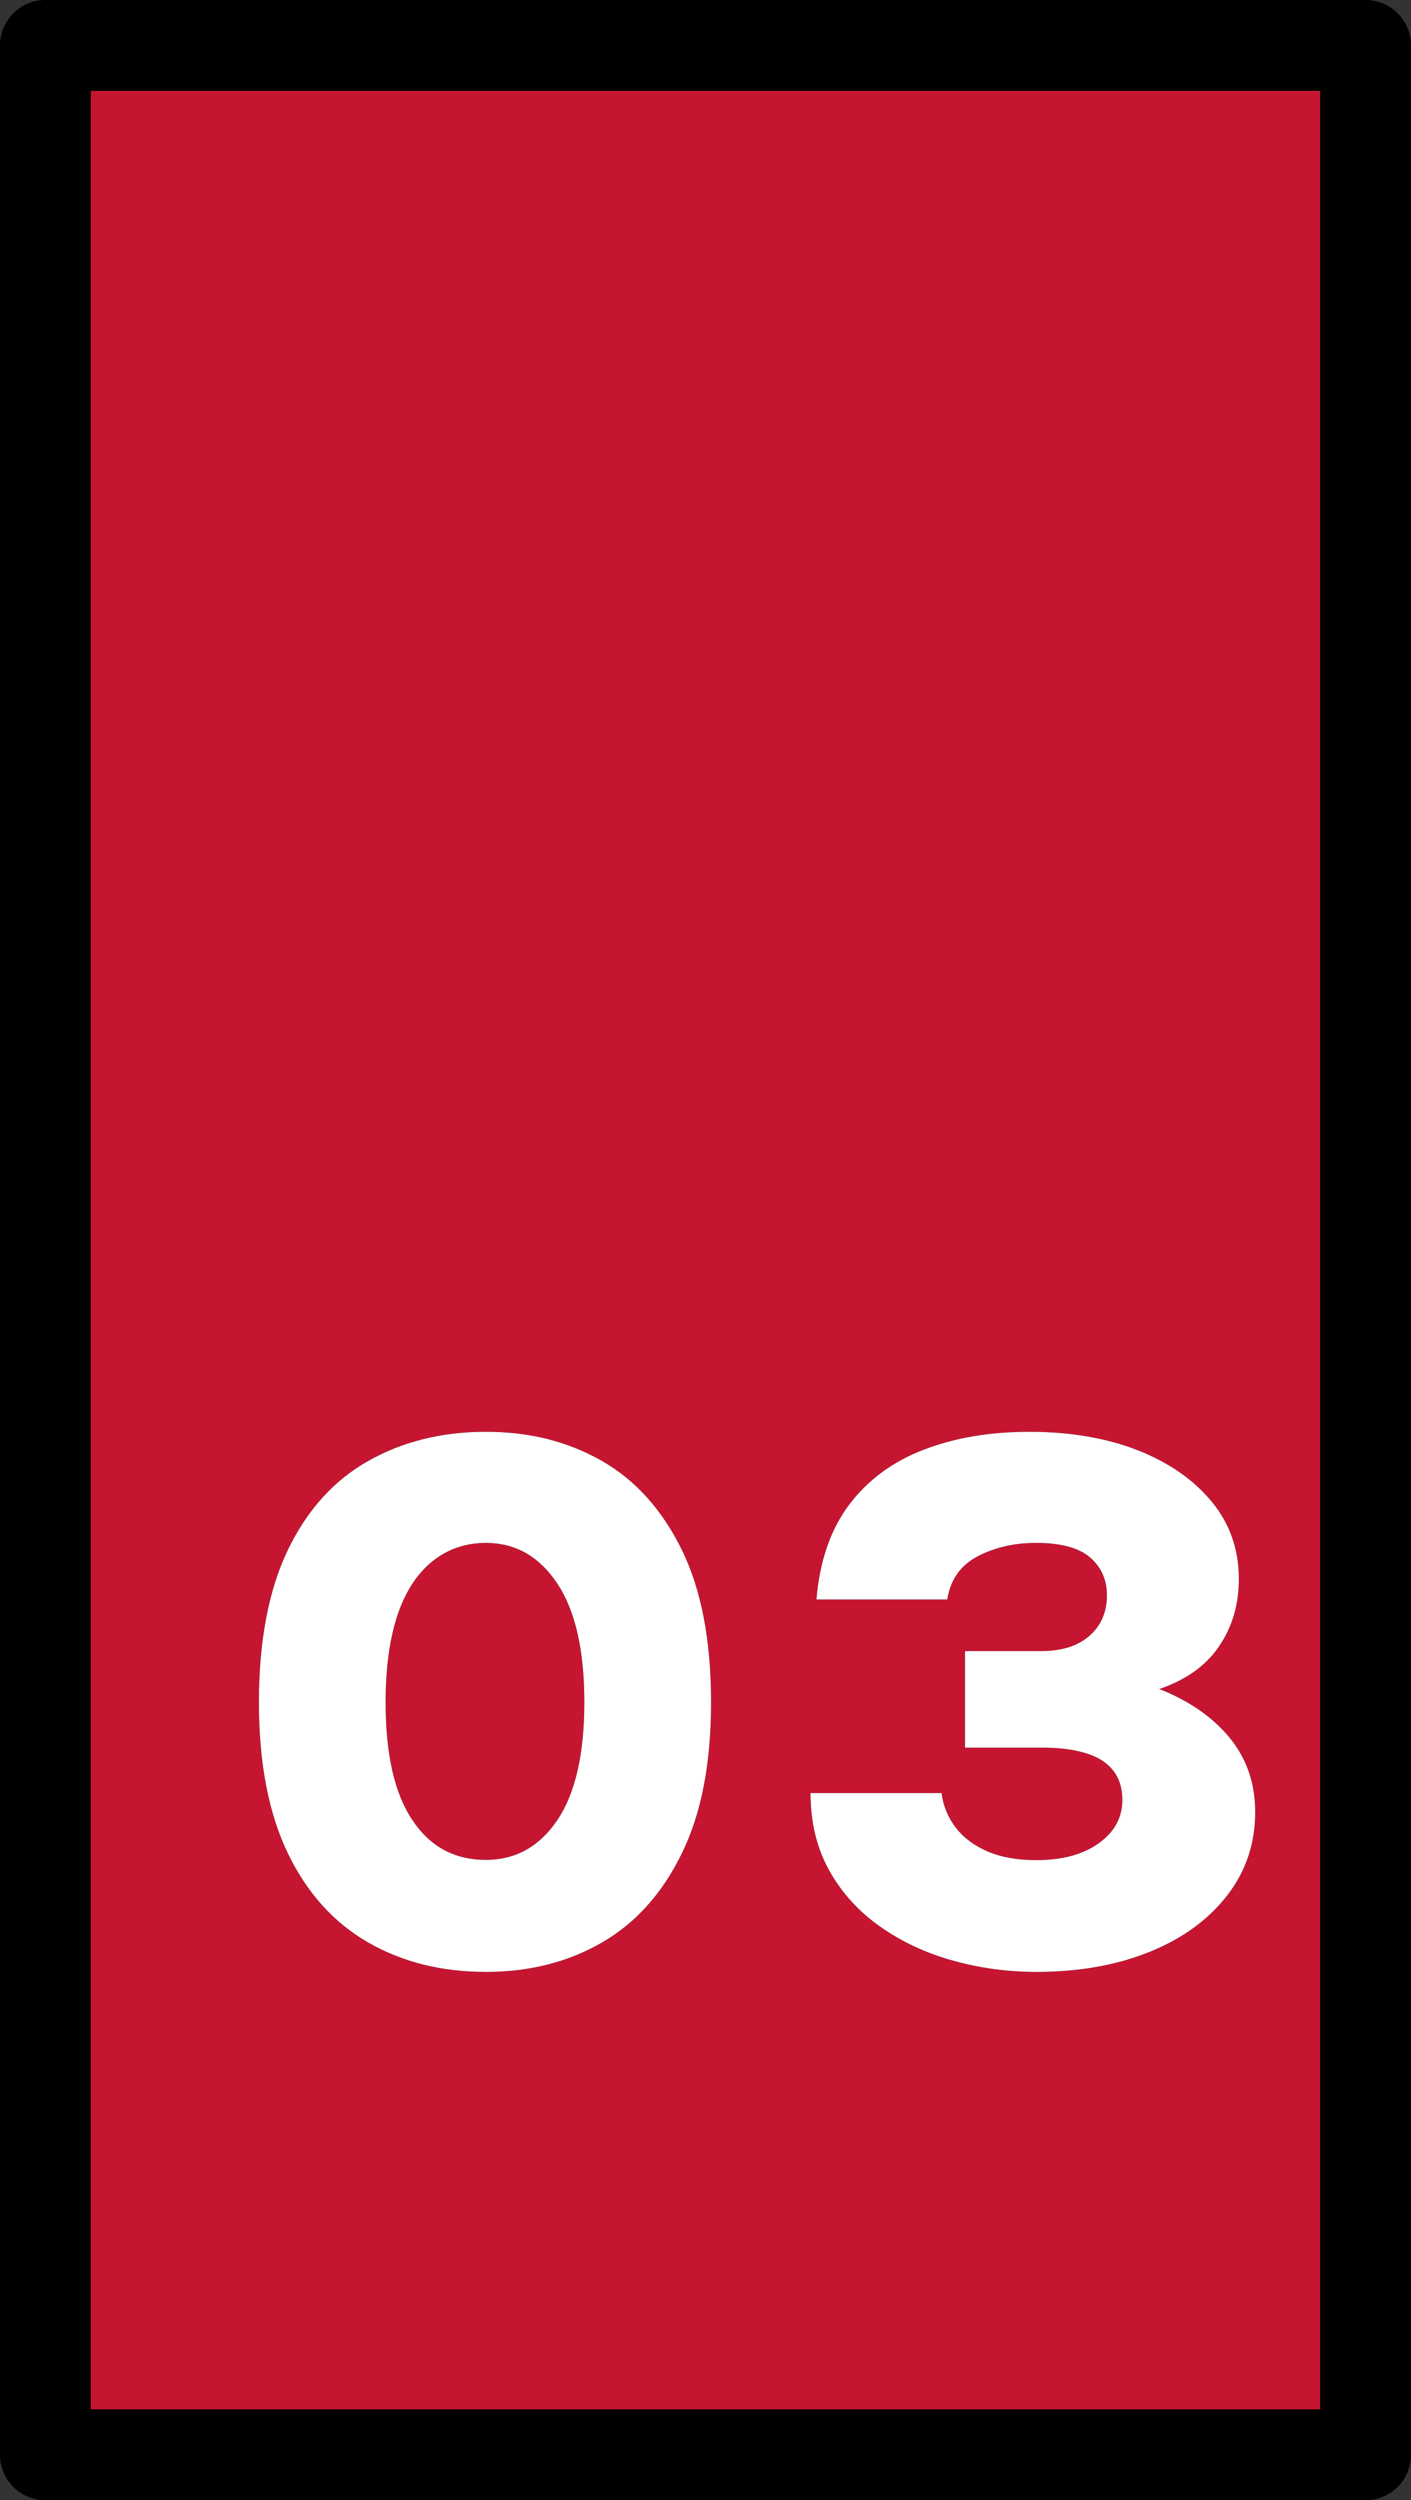
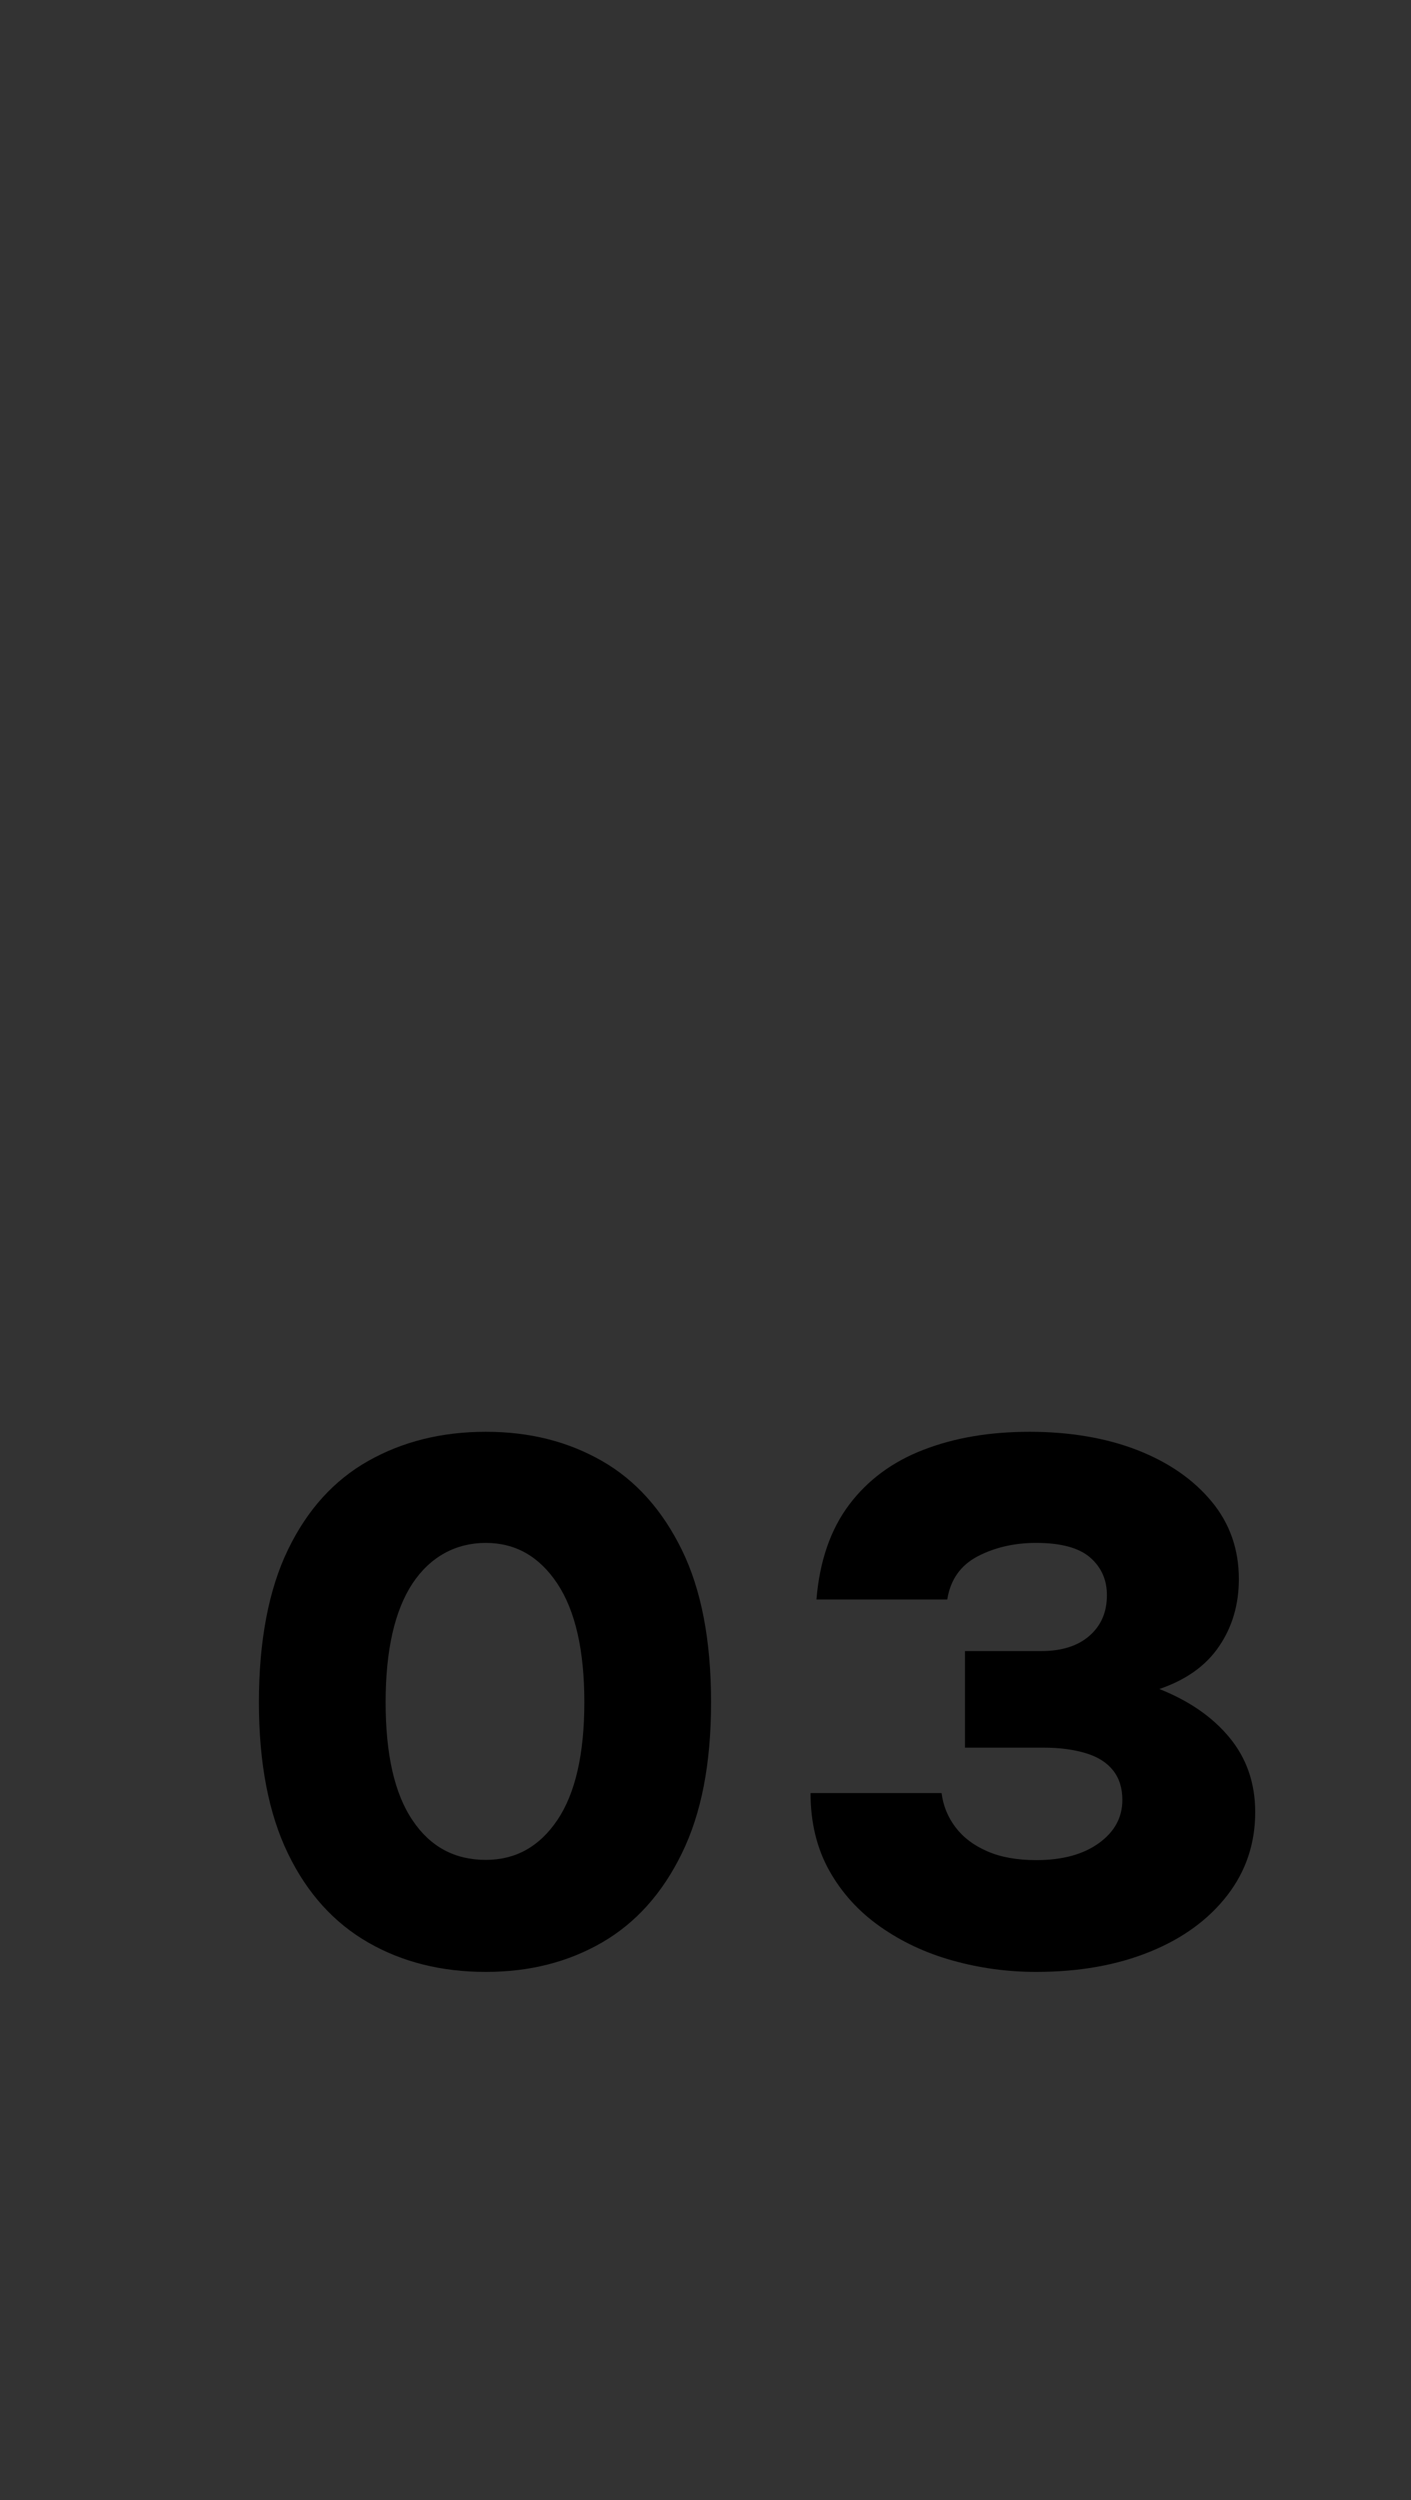
<svg xmlns="http://www.w3.org/2000/svg" id="_レイヤー_2" data-name="レイヤー 2" viewBox="0 0 62.13 110.03">
  <rect x="0" y="0" width="62.13" height="110.03" fill="#333333" stroke="none" />
  <defs>
    <style>
      .cls-1 {
        fill: #fff;
      }

      .cls-2 {
        fill: #c61531;
        stroke: #000;
        stroke-linecap: round;
        stroke-linejoin: round;
        stroke-width: 4px;
      }
    </style>
  </defs>
  <g id="_レイヤー_1-2" data-name="レイヤー 1">
    <g>
-       <rect class="cls-2" x="-21.95" y="25.95" width="106.03" height="58.13" transform="translate(86.08 23.95) rotate(90)" />
      <g>
        <g>
          <path d="m21.39,86.78c-1.94,0-3.67-.43-5.17-1.29s-2.69-2.16-3.54-3.92c-.85-1.75-1.28-3.98-1.28-6.66s.43-4.96,1.28-6.71c.85-1.76,2.03-3.06,3.54-3.91,1.51-.85,3.23-1.28,5.17-1.28s3.62.43,5.11,1.28c1.49.85,2.66,2.16,3.52,3.91.86,1.75,1.29,3.99,1.29,6.71s-.43,4.91-1.29,6.66c-.86,1.76-2.03,3.06-3.52,3.92-1.49.86-3.19,1.29-5.11,1.29Zm0-4.93c1.31,0,2.36-.58,3.15-1.75.79-1.17,1.19-2.9,1.19-5.19s-.4-4.03-1.19-5.22c-.79-1.19-1.84-1.79-3.15-1.79s-2.44.6-3.23,1.79c-.78,1.19-1.18,2.93-1.18,5.22s.39,4.02,1.18,5.19c.78,1.17,1.86,1.75,3.23,1.75Z" />
          <path d="m45.62,86.78c-1.26,0-2.49-.17-3.67-.5-1.19-.33-2.25-.83-3.19-1.49-.94-.66-1.69-1.48-2.24-2.46-.55-.98-.83-2.12-.83-3.42h5.77c.07.55.27,1.05.61,1.5.34.45.8.8,1.4,1.06.59.26,1.31.39,2.16.39,1.15,0,2.07-.25,2.76-.75.69-.5,1.03-1.13,1.03-1.9,0-.53-.14-.96-.41-1.3-.27-.34-.66-.59-1.18-.75s-1.14-.25-1.89-.25h-3.45v-4.25h3.37c.9,0,1.61-.23,2.12-.68s.76-1.04.76-1.78c0-.67-.24-1.22-.73-1.65-.49-.43-1.28-.65-2.39-.65-.96,0-1.82.2-2.57.59-.76.4-1.2,1.03-1.34,1.9h-5.76c.14-1.69.62-3.08,1.44-4.17.82-1.09,1.92-1.9,3.28-2.42,1.37-.53,2.92-.79,4.67-.79s3.37.27,4.75.81c1.38.54,2.47,1.3,3.27,2.27s1.19,2.11,1.19,3.4c0,1.12-.29,2.11-.87,2.96-.58.86-1.46,1.48-2.63,1.88,1.31.52,2.34,1.23,3.09,2.14.75.91,1.13,2,1.13,3.28,0,1.38-.41,2.6-1.23,3.66-.82,1.06-1.95,1.89-3.4,2.48-1.45.59-3.12.89-5.02.89Z" />
        </g>
        <g>
-           <path class="cls-1" d="m21.39,86.78c-1.94,0-3.67-.43-5.17-1.29s-2.69-2.16-3.54-3.92c-.85-1.75-1.28-3.98-1.28-6.66s.43-4.96,1.28-6.71c.85-1.76,2.03-3.06,3.54-3.91,1.51-.85,3.23-1.28,5.17-1.28s3.62.43,5.11,1.28c1.49.85,2.66,2.16,3.52,3.91.86,1.75,1.29,3.99,1.29,6.71s-.43,4.91-1.29,6.66c-.86,1.76-2.03,3.06-3.52,3.92-1.49.86-3.19,1.29-5.11,1.29Zm0-4.93c1.31,0,2.36-.58,3.15-1.75.79-1.17,1.19-2.9,1.19-5.19s-.4-4.03-1.19-5.22c-.79-1.19-1.84-1.79-3.15-1.79s-2.44.6-3.23,1.79c-.78,1.19-1.18,2.93-1.18,5.22s.39,4.02,1.18,5.19c.78,1.17,1.86,1.75,3.23,1.75Z" />
-           <path class="cls-1" d="m45.62,86.78c-1.26,0-2.49-.17-3.67-.5-1.19-.33-2.25-.83-3.19-1.49-.94-.66-1.69-1.48-2.24-2.46-.55-.98-.83-2.12-.83-3.42h5.77c.07.55.27,1.05.61,1.5.34.45.8.8,1.4,1.06.59.26,1.31.39,2.16.39,1.15,0,2.07-.25,2.76-.75.69-.5,1.03-1.13,1.03-1.9,0-.53-.14-.96-.41-1.3-.27-.34-.66-.59-1.18-.75s-1.14-.25-1.89-.25h-3.45v-4.25h3.37c.9,0,1.61-.23,2.12-.68s.76-1.04.76-1.78c0-.67-.24-1.22-.73-1.65-.49-.43-1.28-.65-2.39-.65-.96,0-1.82.2-2.57.59-.76.4-1.2,1.03-1.34,1.9h-5.76c.14-1.69.62-3.08,1.44-4.17.82-1.09,1.92-1.9,3.28-2.42,1.37-.53,2.92-.79,4.67-.79s3.37.27,4.75.81c1.38.54,2.47,1.3,3.27,2.27s1.19,2.11,1.19,3.4c0,1.12-.29,2.11-.87,2.96-.58.86-1.46,1.48-2.63,1.88,1.31.52,2.34,1.23,3.09,2.14.75.91,1.13,2,1.13,3.28,0,1.38-.41,2.6-1.23,3.66-.82,1.06-1.95,1.89-3.4,2.48-1.45.59-3.12.89-5.02.89Z" />
-         </g>
+           </g>
      </g>
    </g>
  </g>
</svg>